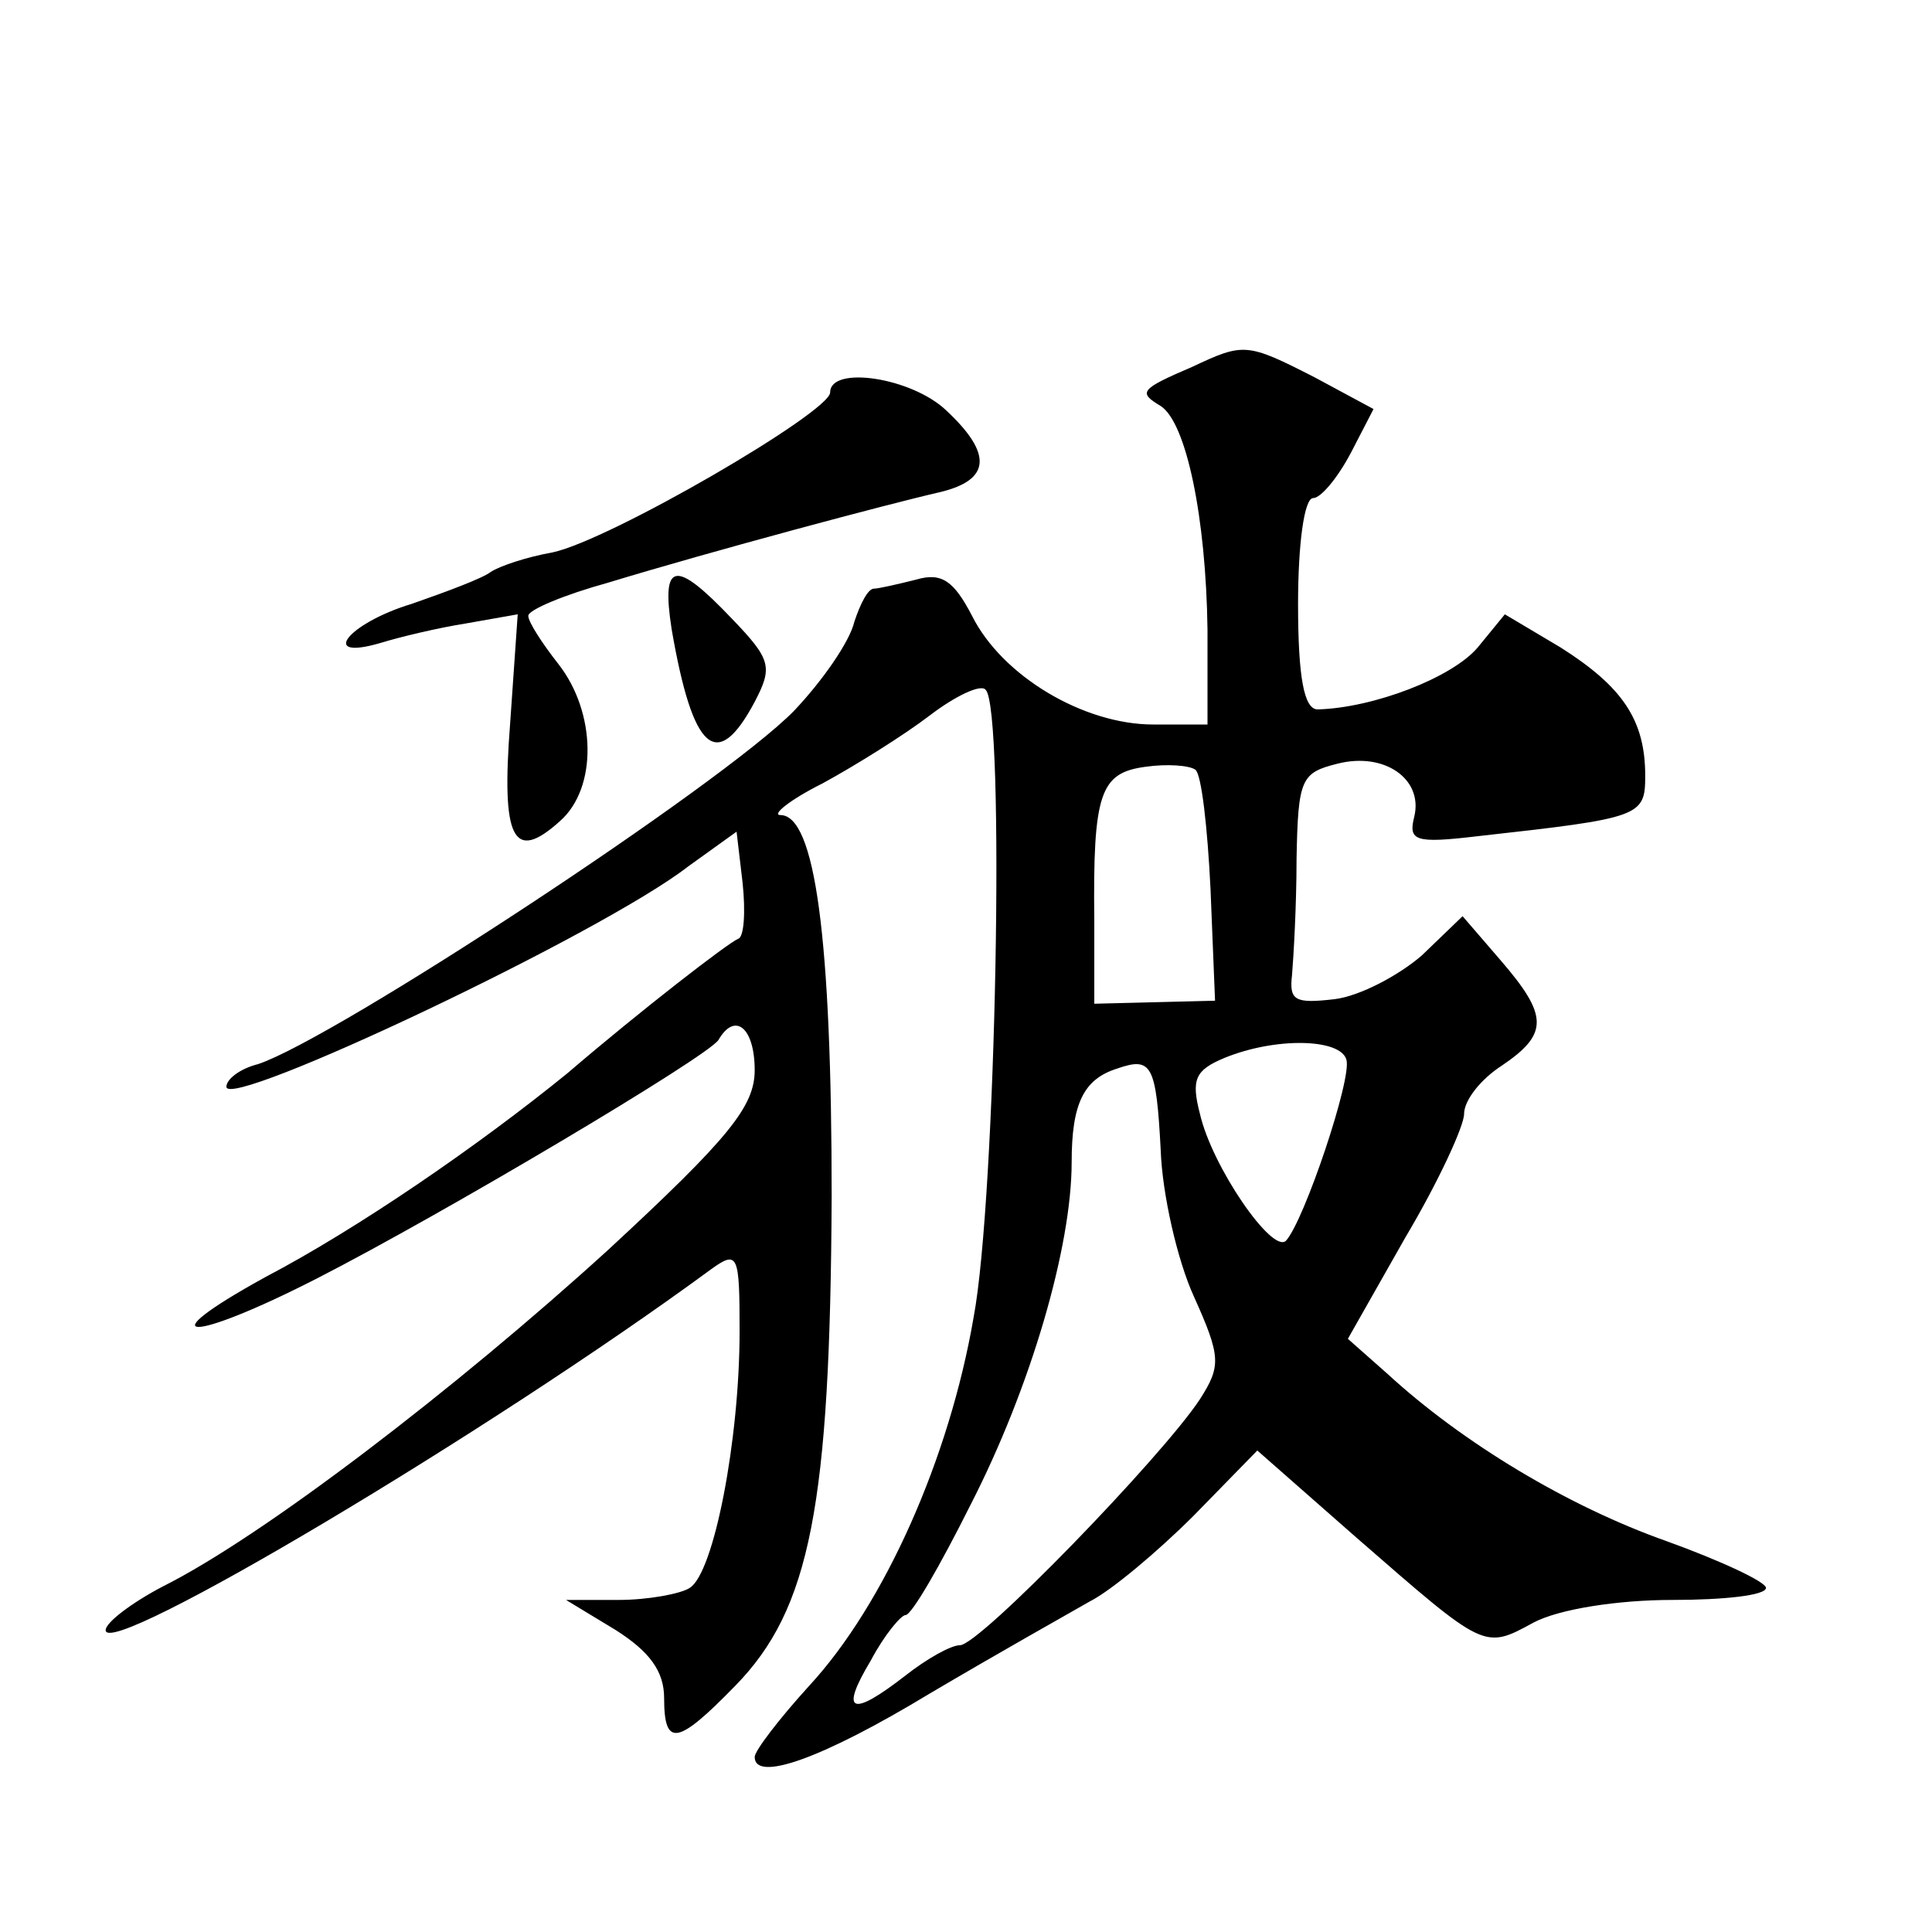
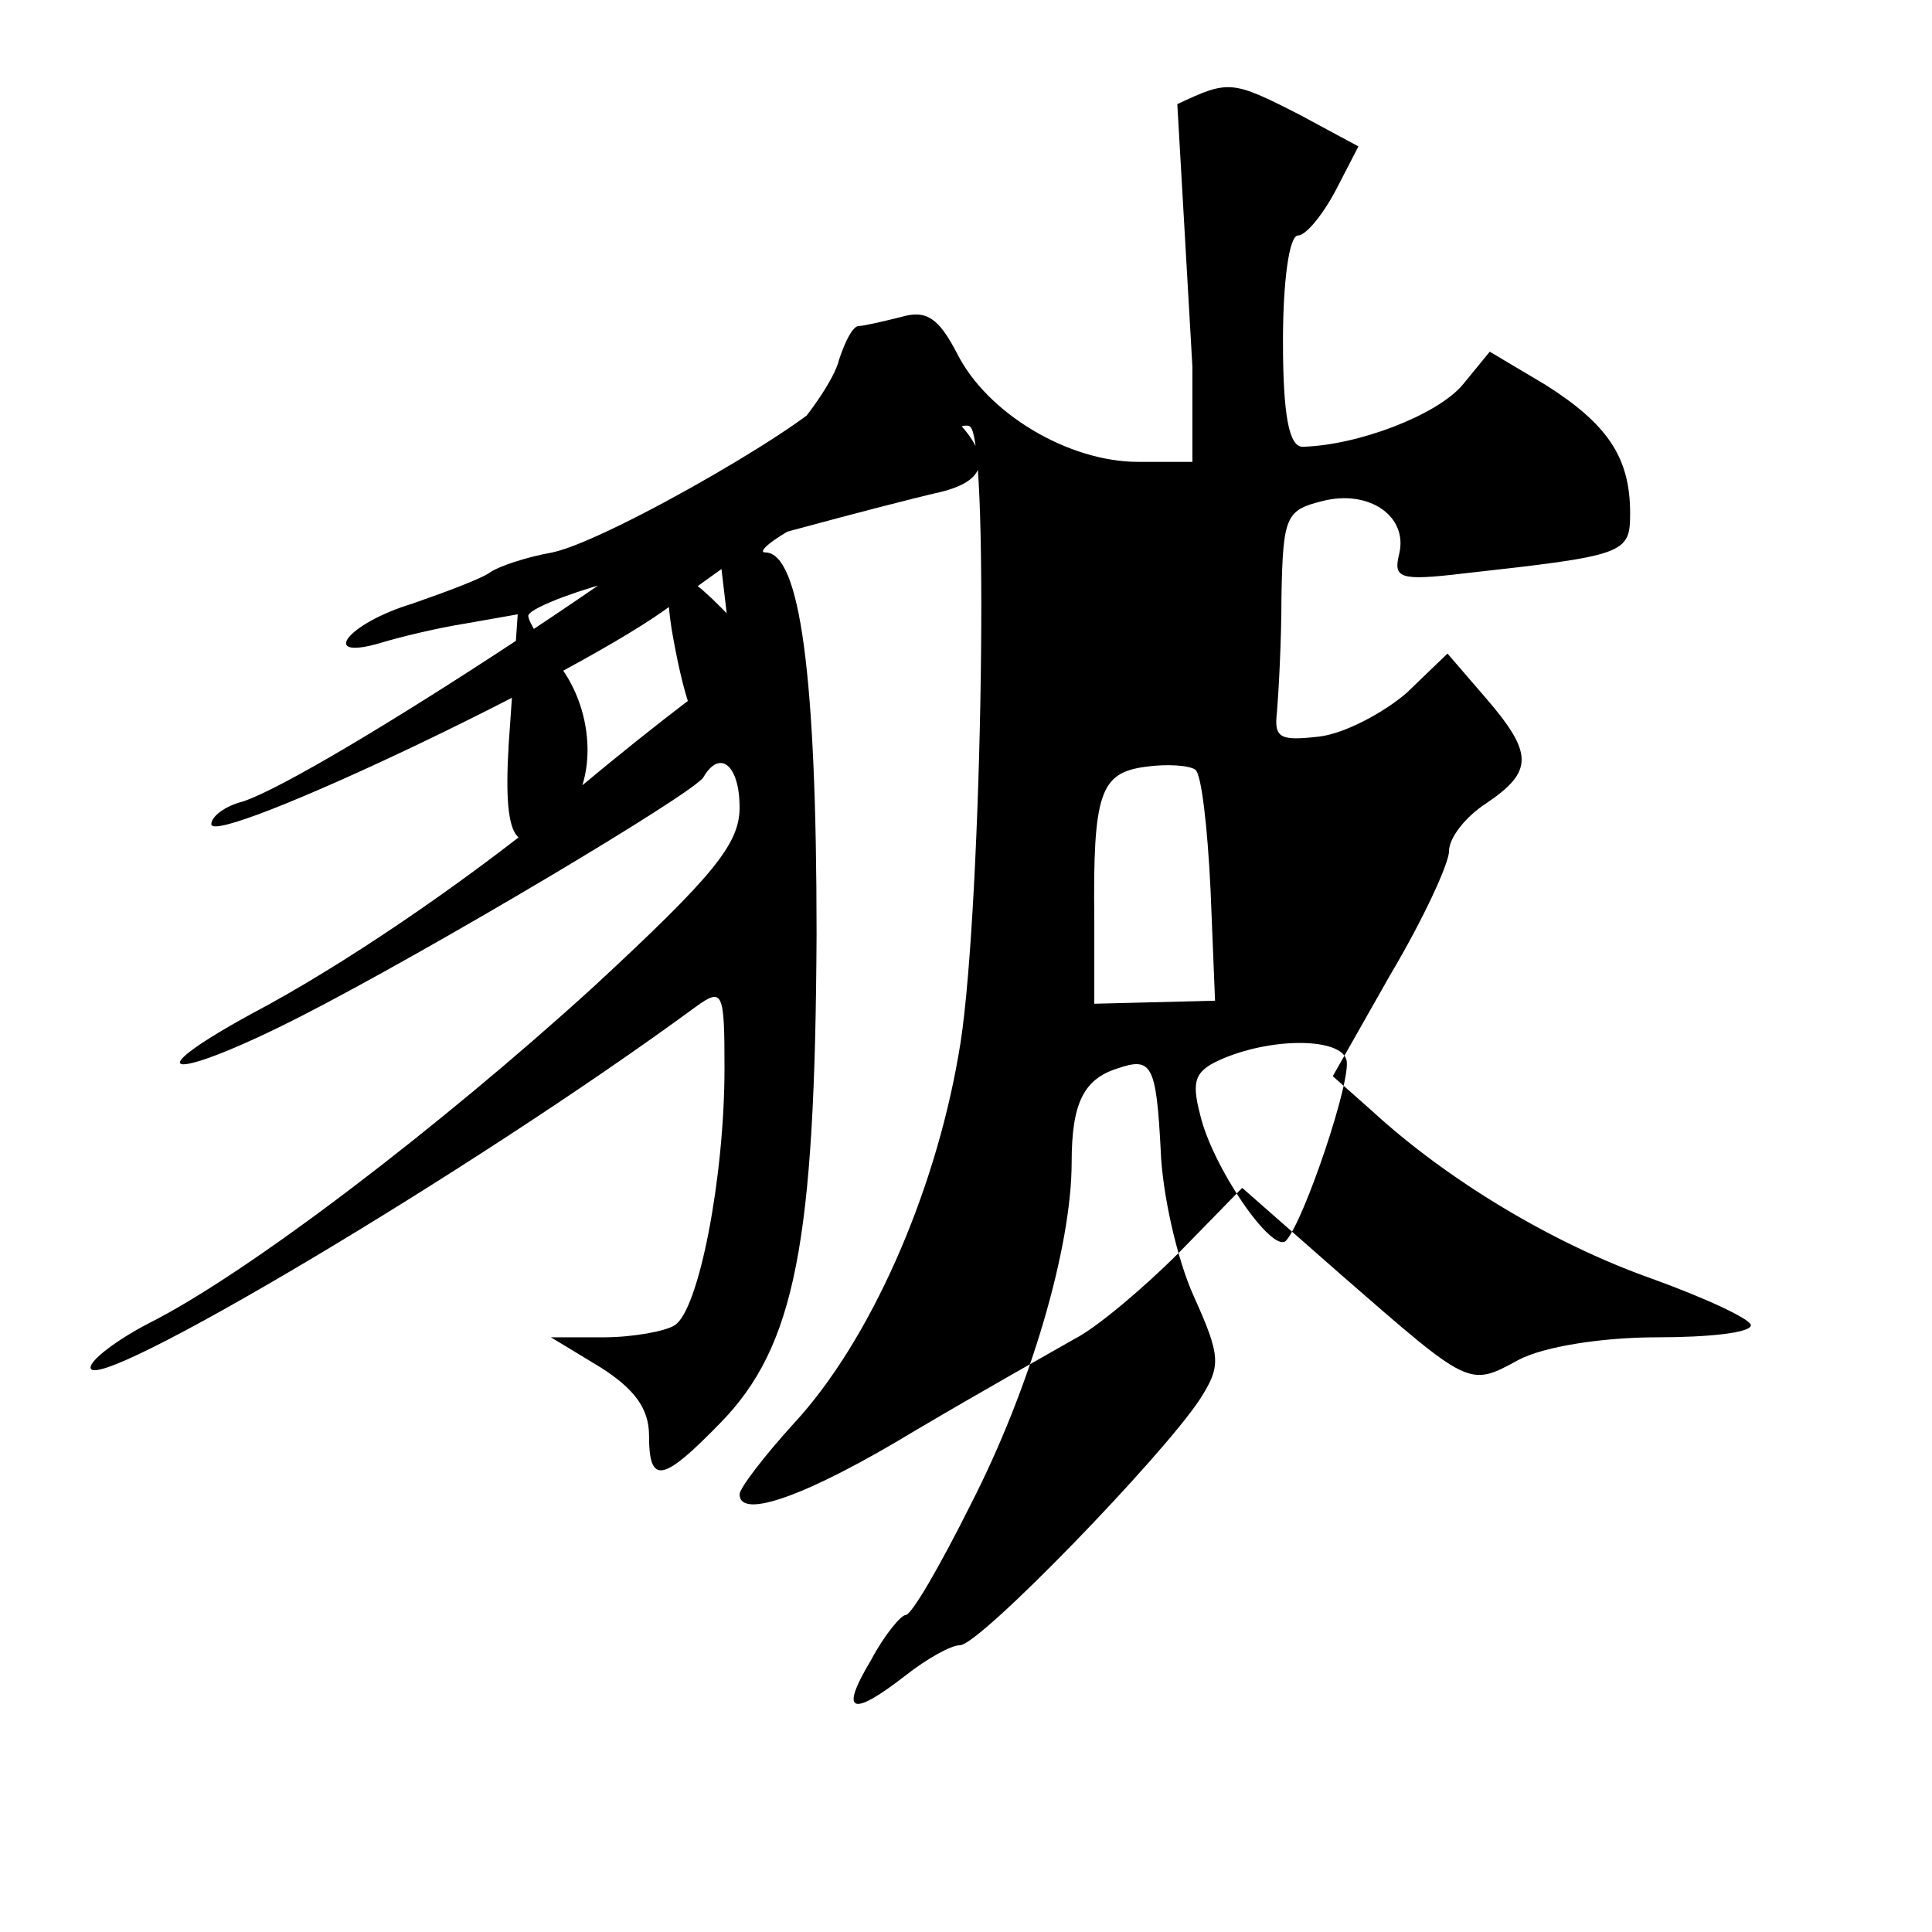
<svg xmlns="http://www.w3.org/2000/svg" version="1.0" width="128pt" height="128pt" viewBox="0 0 128 128" preserveAspectRatio="xMidYMid meet">
  <g transform="translate(0,128) scale(0.1,-0.1)" fill="#0" stroke="none">
-     <path d="M790 1037 c-35 -15 -36 -17 -21 -26 17 -11 30 -74 31 -148 l0 -63 -36 0 c-46 0 -100 32 -120 72 -12 23 -20 29 -37 24 -12 -3 -25 -6 -28 -6 -4 0 -9 -10 -13 -22 -3 -13 -21 -39 -40 -59 -48 -49 -304 -217 -355 -234 -12 -3 -21 -10 -21 -15 0 -16 248 101 306 146 l32 23 4 -34 c2 -19 1 -36 -3 -37 -7 -3 -64 -47 -113 -89 -59 -48 -139 -103 -200 -135 -80 -44 -50 -44 34 -1 84 43 259 147 266 158 11 19 24 8 24 -20 0 -24 -17 -45 -97 -119 -101 -92 -229 -190 -295 -223 -21 -11 -38 -24 -38 -29 0 -20 254 131 401 239 18 13 19 10 19 -41 0 -72 -17 -160 -33 -170 -6 -4 -28 -8 -47 -8 l-35 0 33 -20 c22 -14 32 -27 32 -45 0 -33 9 -31 47 8 50 51 63 120 64 324 0 172 -11 253 -34 253 -6 0 6 10 28 21 22 12 54 32 71 45 17 13 34 21 37 17 13 -12 7 -337 -8 -416 -16 -93 -59 -190 -109 -244 -20 -22 -36 -43 -36 -47 0 -17 45 -1 116 42 44 26 92 53 106 61 14 7 45 33 69 57 l42 43 66 -58 c85 -74 84 -74 117 -56 17 9 56 15 92 15 34 0 62 3 62 8 0 4 -30 18 -66 31 -65 23 -135 65 -185 111 l-26 23 38 67 c22 37 39 74 39 82 0 9 11 23 25 32 31 21 31 33 -1 70 l-25 29 -27 -26 c-15 -13 -41 -27 -58 -29 -26 -3 -30 -1 -28 16 1 12 3 46 3 77 1 53 3 57 27 63 31 8 57 -10 51 -35 -4 -16 0 -18 42 -13 108 12 111 13 111 40 0 37 -15 59 -56 85 l-37 22 -18 -22 c-17 -20 -69 -40 -106 -41 -9 0 -13 21 -13 70 0 39 4 70 10 70 5 0 16 13 25 30 l15 29 -39 21 c-45 23 -47 23 -81 7z m12 -346 l3 -74 -40 -1 -40 -1 0 55 c-1 85 4 98 34 102 14 2 29 1 33 -2 4 -3 8 -38 10 -79z m90 -113 c4 -12 -28 -107 -40 -120 -9 -9 -49 49 -57 84 -6 23 -3 29 16 37 34 14 77 13 81 -1z m-123 -60 c1 -29 11 -73 22 -97 18 -40 18 -46 4 -68 -25 -38 -146 -163 -159 -163 -6 0 -22 -9 -36 -20 -36 -28 -44 -25 -23 10 9 17 20 30 23 30 4 0 23 33 43 73 40 78 67 171 67 227 0 39 8 55 30 62 23 8 26 3 29 -54z M550 1020 c0 -13 -146 -98 -184 -106 -17 -3 -35 -9 -41 -13 -5 -4 -29 -13 -52 -21 -43 -13 -62 -38 -21 -26 13 4 38 10 57 13 l34 6 -5 -72 c-6 -77 2 -93 33 -65 25 22 24 72 -1 104 -11 14 -20 28 -20 32 0 4 24 14 53 22 69 21 185 52 220 60 33 8 35 25 4 54 -23 22 -77 30 -77 12z M445 863 c14 -81 30 -95 55 -48 12 23 11 28 -15 55 -38 40 -47 38 -40 -7z" />
+     <path d="M790 1037 l0 -63 -36 0 c-46 0 -100 32 -120 72 -12 23 -20 29 -37 24 -12 -3 -25 -6 -28 -6 -4 0 -9 -10 -13 -22 -3 -13 -21 -39 -40 -59 -48 -49 -304 -217 -355 -234 -12 -3 -21 -10 -21 -15 0 -16 248 101 306 146 l32 23 4 -34 c2 -19 1 -36 -3 -37 -7 -3 -64 -47 -113 -89 -59 -48 -139 -103 -200 -135 -80 -44 -50 -44 34 -1 84 43 259 147 266 158 11 19 24 8 24 -20 0 -24 -17 -45 -97 -119 -101 -92 -229 -190 -295 -223 -21 -11 -38 -24 -38 -29 0 -20 254 131 401 239 18 13 19 10 19 -41 0 -72 -17 -160 -33 -170 -6 -4 -28 -8 -47 -8 l-35 0 33 -20 c22 -14 32 -27 32 -45 0 -33 9 -31 47 8 50 51 63 120 64 324 0 172 -11 253 -34 253 -6 0 6 10 28 21 22 12 54 32 71 45 17 13 34 21 37 17 13 -12 7 -337 -8 -416 -16 -93 -59 -190 -109 -244 -20 -22 -36 -43 -36 -47 0 -17 45 -1 116 42 44 26 92 53 106 61 14 7 45 33 69 57 l42 43 66 -58 c85 -74 84 -74 117 -56 17 9 56 15 92 15 34 0 62 3 62 8 0 4 -30 18 -66 31 -65 23 -135 65 -185 111 l-26 23 38 67 c22 37 39 74 39 82 0 9 11 23 25 32 31 21 31 33 -1 70 l-25 29 -27 -26 c-15 -13 -41 -27 -58 -29 -26 -3 -30 -1 -28 16 1 12 3 46 3 77 1 53 3 57 27 63 31 8 57 -10 51 -35 -4 -16 0 -18 42 -13 108 12 111 13 111 40 0 37 -15 59 -56 85 l-37 22 -18 -22 c-17 -20 -69 -40 -106 -41 -9 0 -13 21 -13 70 0 39 4 70 10 70 5 0 16 13 25 30 l15 29 -39 21 c-45 23 -47 23 -81 7z m12 -346 l3 -74 -40 -1 -40 -1 0 55 c-1 85 4 98 34 102 14 2 29 1 33 -2 4 -3 8 -38 10 -79z m90 -113 c4 -12 -28 -107 -40 -120 -9 -9 -49 49 -57 84 -6 23 -3 29 16 37 34 14 77 13 81 -1z m-123 -60 c1 -29 11 -73 22 -97 18 -40 18 -46 4 -68 -25 -38 -146 -163 -159 -163 -6 0 -22 -9 -36 -20 -36 -28 -44 -25 -23 10 9 17 20 30 23 30 4 0 23 33 43 73 40 78 67 171 67 227 0 39 8 55 30 62 23 8 26 3 29 -54z M550 1020 c0 -13 -146 -98 -184 -106 -17 -3 -35 -9 -41 -13 -5 -4 -29 -13 -52 -21 -43 -13 -62 -38 -21 -26 13 4 38 10 57 13 l34 6 -5 -72 c-6 -77 2 -93 33 -65 25 22 24 72 -1 104 -11 14 -20 28 -20 32 0 4 24 14 53 22 69 21 185 52 220 60 33 8 35 25 4 54 -23 22 -77 30 -77 12z M445 863 c14 -81 30 -95 55 -48 12 23 11 28 -15 55 -38 40 -47 38 -40 -7z" />
  </g>
</svg>